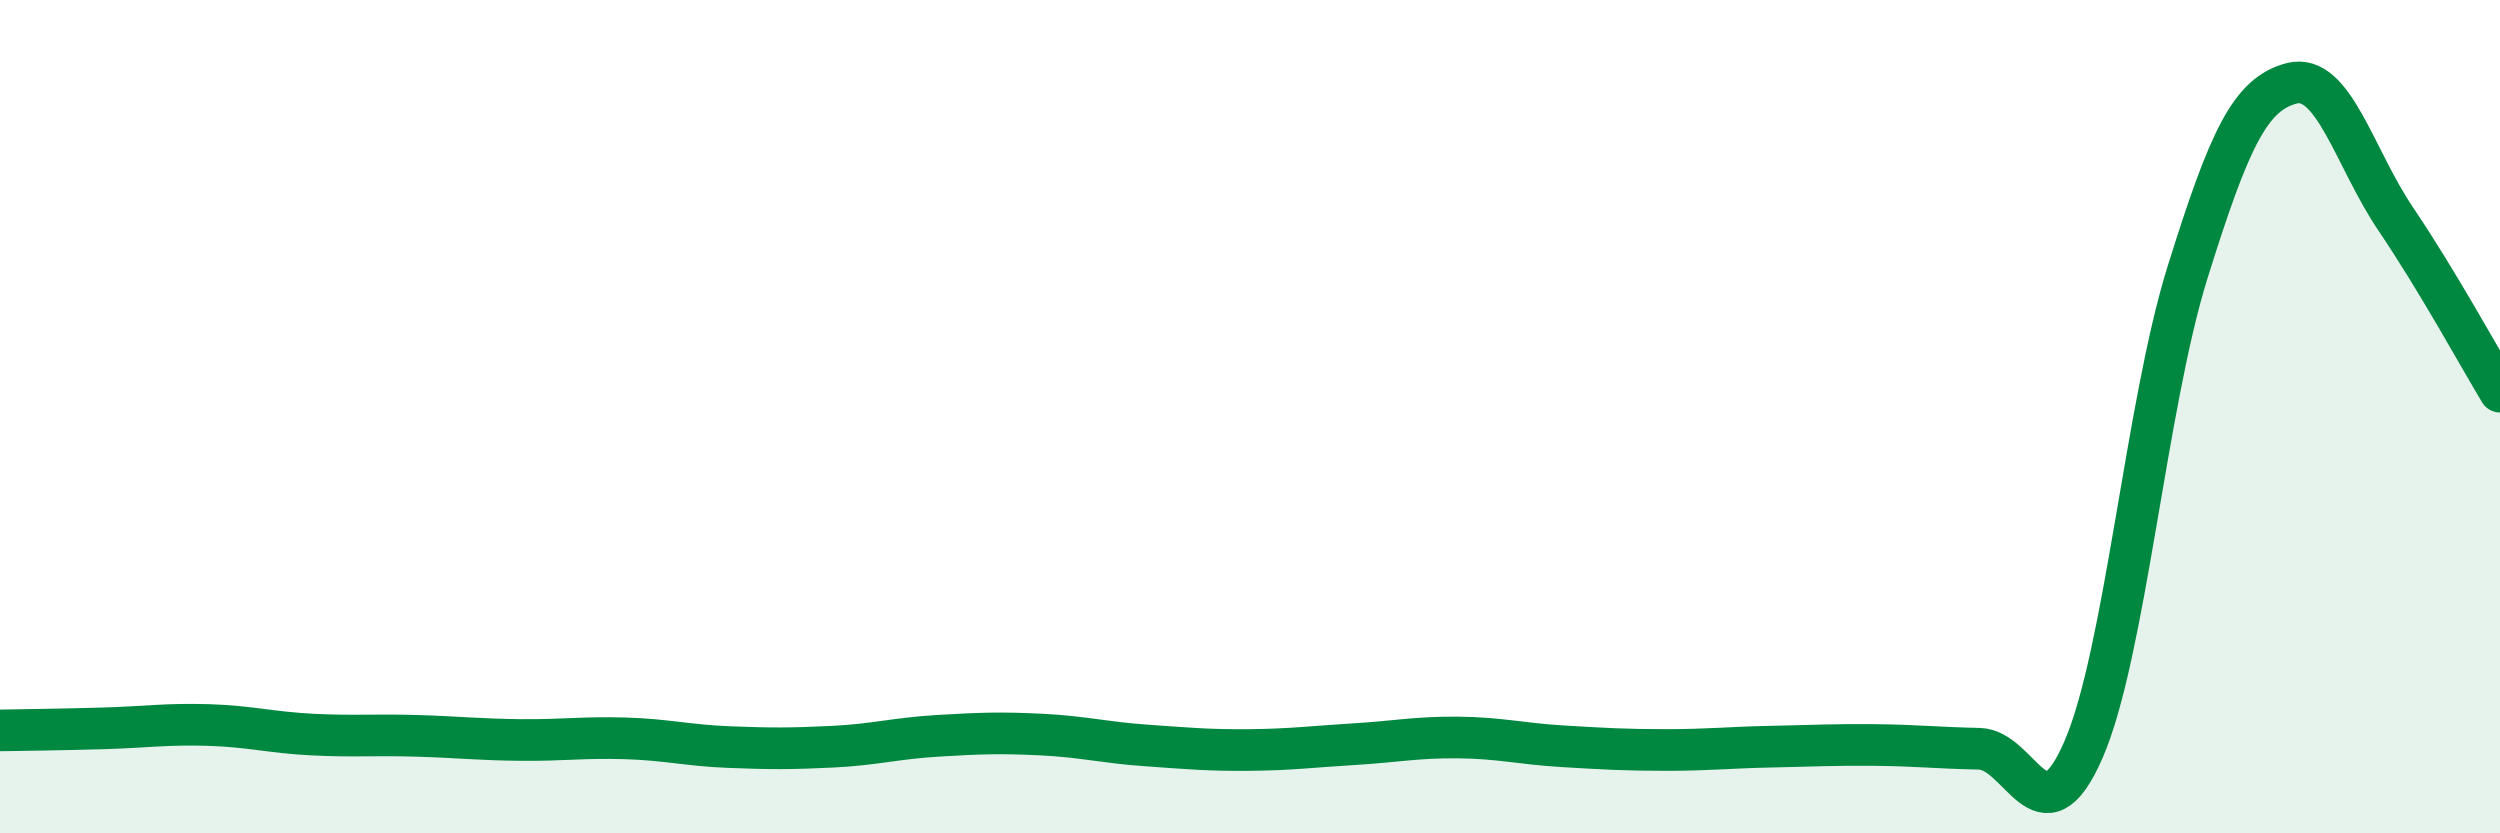
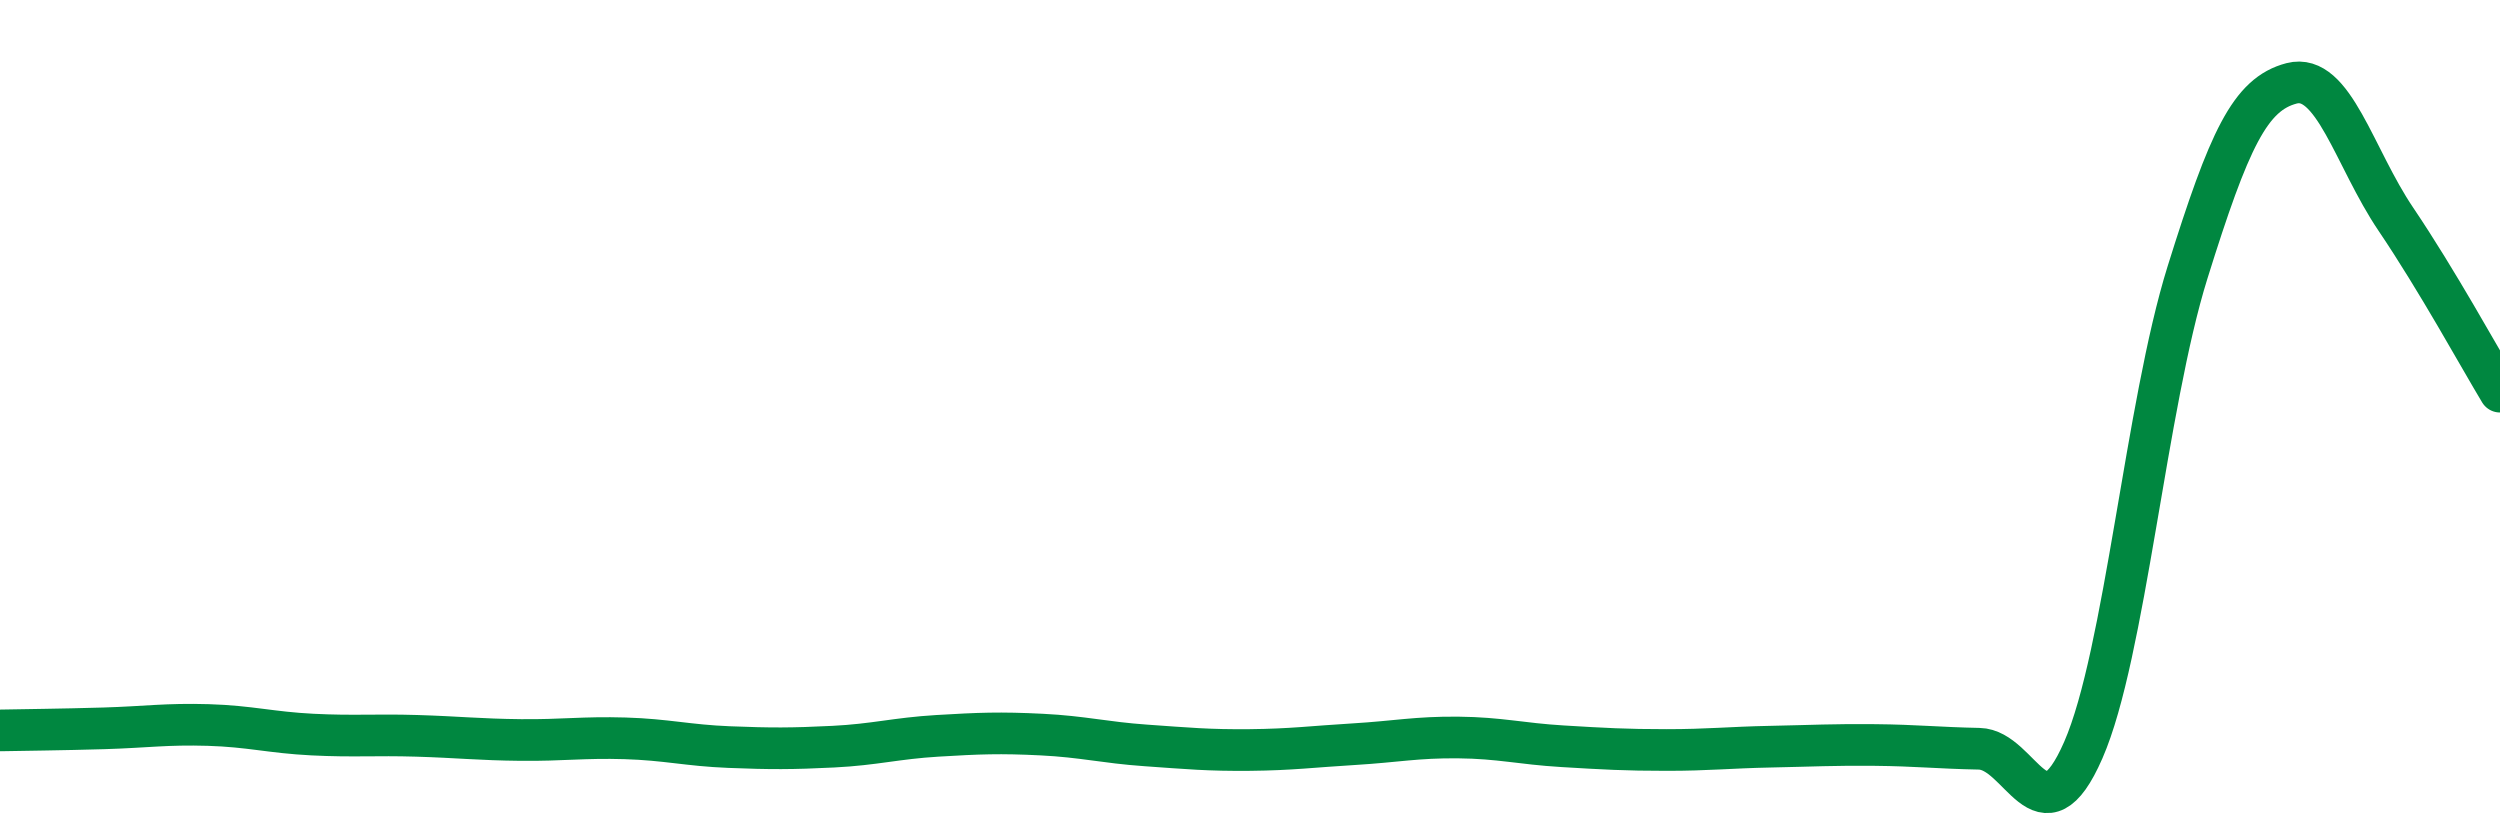
<svg xmlns="http://www.w3.org/2000/svg" width="60" height="20" viewBox="0 0 60 20">
-   <path d="M 0,17.53 C 0.5,17.52 1.5,17.51 2.5,17.48 C 3.5,17.45 4,17.37 5,17.4 C 6,17.43 6.5,17.58 7.5,17.63 C 8.5,17.68 9,17.63 10,17.66 C 11,17.69 11.5,17.75 12.5,17.76 C 13.5,17.77 14,17.69 15,17.72 C 16,17.75 16.5,17.89 17.5,17.93 C 18.5,17.97 19,17.97 20,17.92 C 21,17.87 21.5,17.72 22.5,17.66 C 23.5,17.6 24,17.58 25,17.63 C 26,17.68 26.5,17.82 27.5,17.89 C 28.5,17.96 29,18.01 30,18 C 31,17.99 31.5,17.92 32.5,17.86 C 33.5,17.8 34,17.69 35,17.7 C 36,17.71 36.5,17.85 37.5,17.91 C 38.5,17.97 39,18 40,18 C 41,18 41.5,17.94 42.5,17.92 C 43.5,17.9 44,17.87 45,17.88 C 46,17.89 46.5,17.95 47.5,17.97 C 48.5,17.99 49,20.29 50,18 C 51,15.71 51.5,9.74 52.5,6.54 C 53.5,3.34 54,2.26 55,2 C 56,1.74 56.5,3.78 57.5,5.26 C 58.5,6.74 59.5,8.57 60,9.4L60 20L0 20Z" fill="#008740" opacity="0.1" stroke-linecap="round" stroke-linejoin="round" />
  <path d="M 0,17.53 C 0.5,17.52 1.5,17.51 2.5,17.48 C 3.5,17.45 4,17.37 5,17.4 C 6,17.43 6.5,17.58 7.5,17.63 C 8.5,17.68 9,17.63 10,17.66 C 11,17.69 11.5,17.75 12.5,17.76 C 13.5,17.77 14,17.69 15,17.72 C 16,17.75 16.5,17.89 17.5,17.93 C 18.5,17.97 19,17.97 20,17.92 C 21,17.87 21.5,17.72 22.5,17.66 C 23.5,17.6 24,17.58 25,17.63 C 26,17.68 26.5,17.82 27.5,17.89 C 28.5,17.96 29,18.01 30,18 C 31,17.99 31.5,17.92 32.5,17.86 C 33.5,17.8 34,17.69 35,17.7 C 36,17.71 36.5,17.85 37.5,17.91 C 38.5,17.97 39,18 40,18 C 41,18 41.5,17.94 42.5,17.92 C 43.5,17.9 44,17.87 45,17.88 C 46,17.89 46.5,17.95 47.5,17.97 C 48.5,17.99 49,20.29 50,18 C 51,15.71 51.5,9.74 52.5,6.54 C 53.5,3.34 54,2.26 55,2 C 56,1.74 56.5,3.78 57.5,5.26 C 58.5,6.74 59.5,8.57 60,9.4" stroke="#008740" stroke-width="1" fill="none" stroke-linecap="round" stroke-linejoin="round" />
</svg>